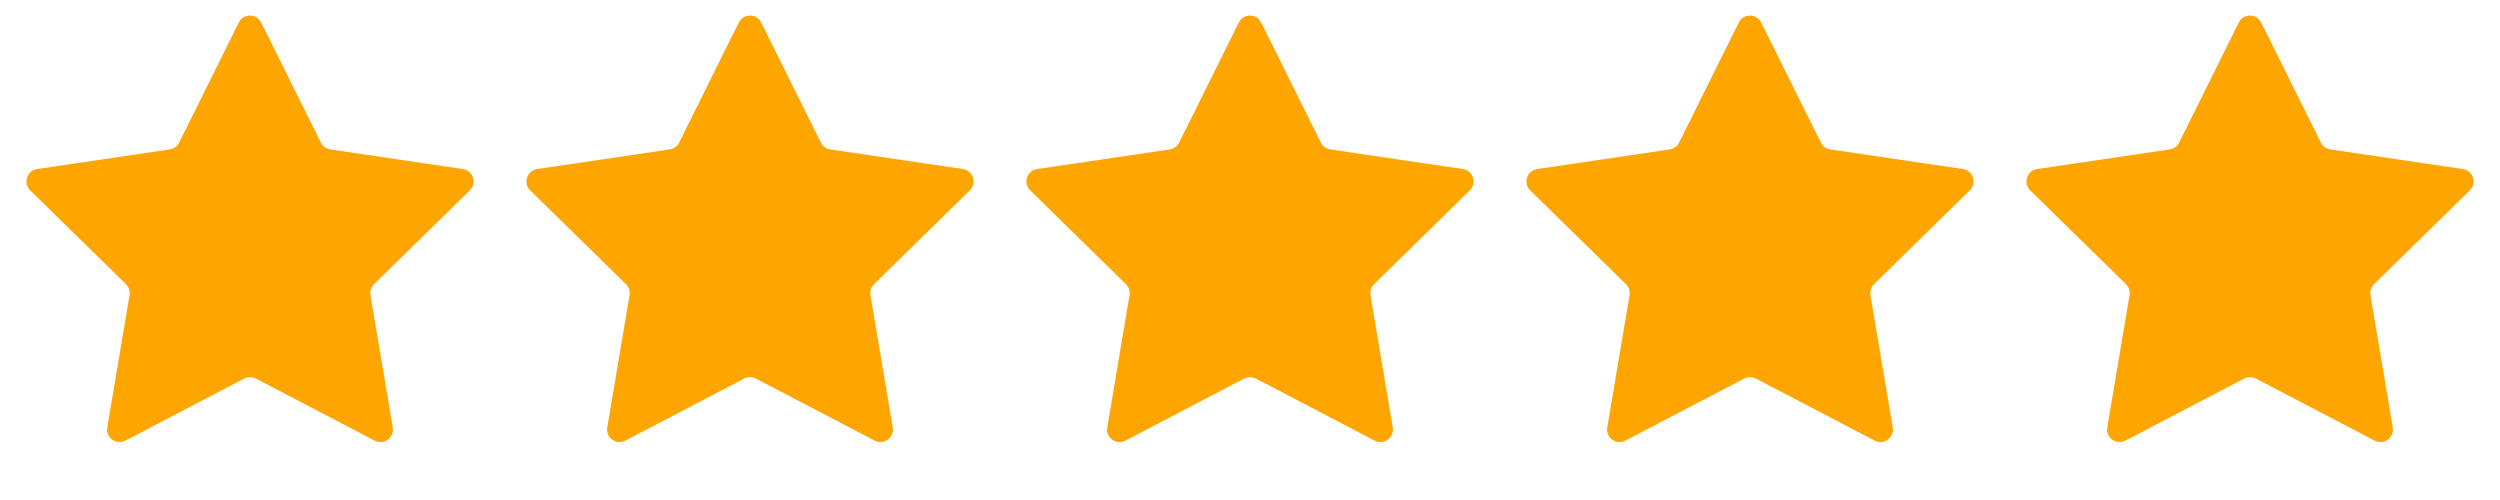
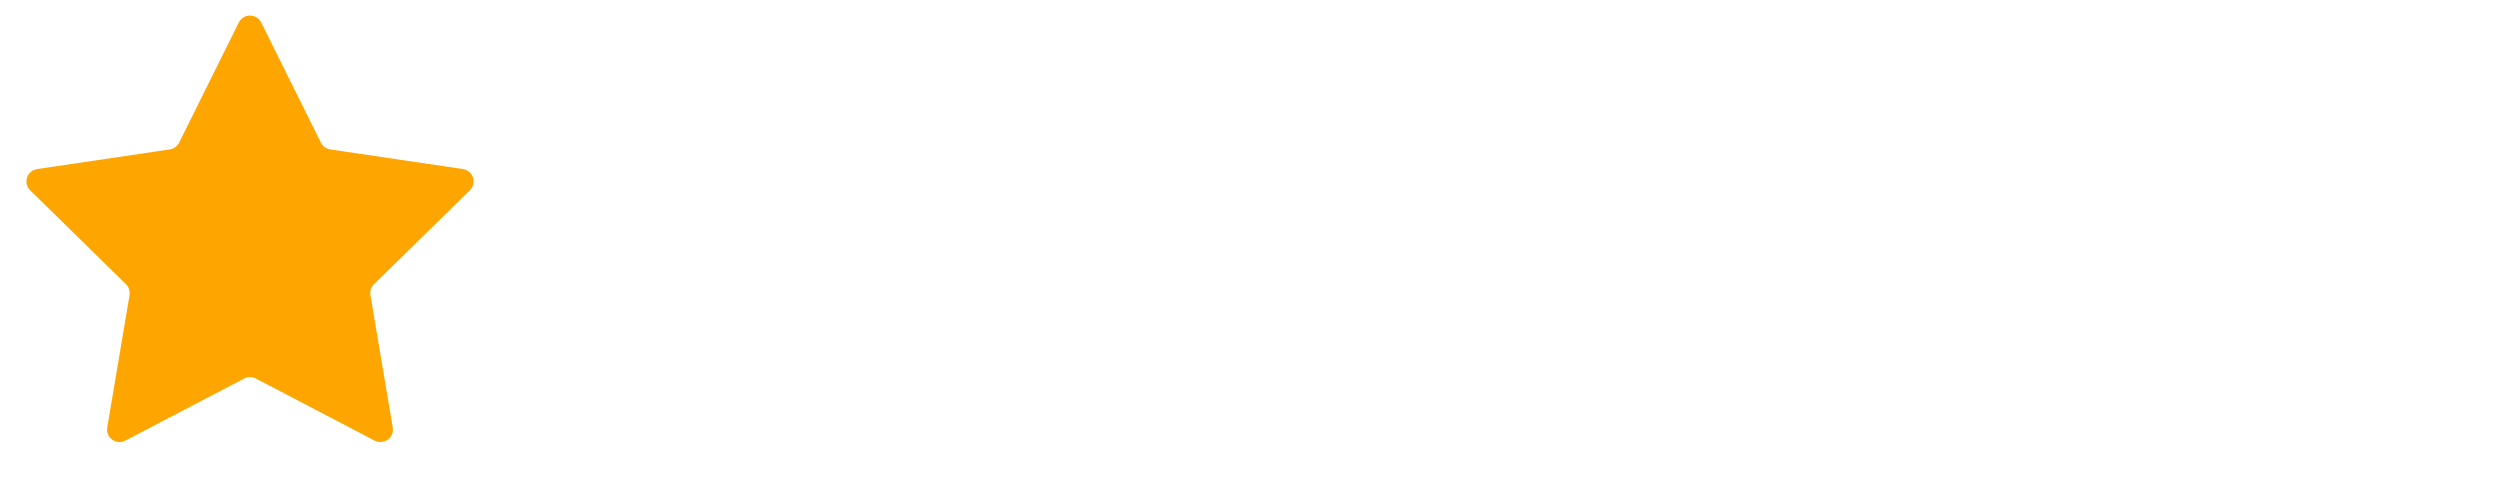
<svg xmlns="http://www.w3.org/2000/svg" width="100" height="20" viewBox="0 0 100 20" fill="none">
  <path d="M9.552 0.901C9.736 0.531 10.264 0.531 10.448 0.901L12.835 5.705C12.907 5.851 13.047 5.953 13.209 5.977L18.515 6.762C18.924 6.823 19.087 7.325 18.792 7.614L14.961 11.368C14.844 11.483 14.79 11.647 14.818 11.809L15.71 17.098C15.779 17.505 15.352 17.816 14.986 17.624L10.232 15.141C10.086 15.065 9.914 15.065 9.769 15.141L5.014 17.624C4.648 17.816 4.221 17.505 4.29 17.098L5.182 11.809C5.209 11.647 5.156 11.483 5.039 11.368L1.208 7.614C0.913 7.325 1.076 6.823 1.485 6.762L6.791 5.977C6.953 5.953 7.093 5.851 7.166 5.705L9.552 0.901Z" fill="#FEA500" />
-   <path d="M29.552 0.901C29.736 0.531 30.264 0.531 30.448 0.901L32.834 5.705C32.907 5.851 33.047 5.953 33.209 5.977L38.515 6.762C38.924 6.823 39.087 7.325 38.792 7.614L34.961 11.368C34.844 11.483 34.791 11.647 34.818 11.809L35.71 17.098C35.779 17.505 35.352 17.816 34.986 17.624L30.232 15.141C30.087 15.065 29.913 15.065 29.768 15.141L25.014 17.624C24.648 17.816 24.221 17.505 24.29 17.098L25.182 11.809C25.209 11.647 25.156 11.483 25.039 11.368L21.208 7.614C20.913 7.325 21.076 6.823 21.485 6.762L26.791 5.977C26.953 5.953 27.093 5.851 27.166 5.705L29.552 0.901Z" fill="#FEA500" />
-   <path d="M49.552 0.901C49.736 0.531 50.264 0.531 50.448 0.901L52.834 5.705C52.907 5.851 53.047 5.953 53.209 5.977L58.515 6.762C58.924 6.823 59.087 7.325 58.792 7.614L54.961 11.368C54.844 11.483 54.791 11.647 54.818 11.809L55.71 17.098C55.779 17.505 55.352 17.816 54.986 17.624L50.231 15.141C50.087 15.065 49.913 15.065 49.769 15.141L45.014 17.624C44.648 17.816 44.221 17.505 44.29 17.098L45.182 11.809C45.209 11.647 45.156 11.483 45.039 11.368L41.208 7.614C40.913 7.325 41.076 6.823 41.485 6.762L46.791 5.977C46.953 5.953 47.093 5.851 47.166 5.705L49.552 0.901Z" fill="#FEA500" />
-   <path d="M69.552 0.901C69.736 0.531 70.264 0.531 70.448 0.901L72.835 5.705C72.907 5.851 73.047 5.953 73.209 5.977L78.515 6.762C78.924 6.823 79.087 7.325 78.792 7.614L74.961 11.368C74.844 11.483 74.79 11.647 74.818 11.809L75.71 17.098C75.779 17.505 75.352 17.816 74.986 17.624L70.231 15.141C70.087 15.065 69.913 15.065 69.769 15.141L65.014 17.624C64.648 17.816 64.221 17.505 64.29 17.098L65.182 11.809C65.21 11.647 65.156 11.483 65.039 11.368L61.208 7.614C60.913 7.325 61.076 6.823 61.485 6.762L66.791 5.977C66.953 5.953 67.093 5.851 67.165 5.705L69.552 0.901Z" fill="#FEA500" />
-   <path d="M89.552 0.901C89.736 0.531 90.264 0.531 90.448 0.901L92.835 5.705C92.907 5.851 93.047 5.953 93.209 5.977L98.515 6.762C98.924 6.823 99.087 7.325 98.792 7.614L94.961 11.368C94.844 11.483 94.79 11.647 94.818 11.809L95.71 17.098C95.779 17.505 95.352 17.816 94.986 17.624L90.231 15.141C90.087 15.065 89.913 15.065 89.769 15.141L85.014 17.624C84.648 17.816 84.221 17.505 84.29 17.098L85.182 11.809C85.21 11.647 85.156 11.483 85.039 11.368L81.208 7.614C80.913 7.325 81.076 6.823 81.485 6.762L86.791 5.977C86.953 5.953 87.093 5.851 87.165 5.705L89.552 0.901Z" fill="#FEA500" />
</svg>